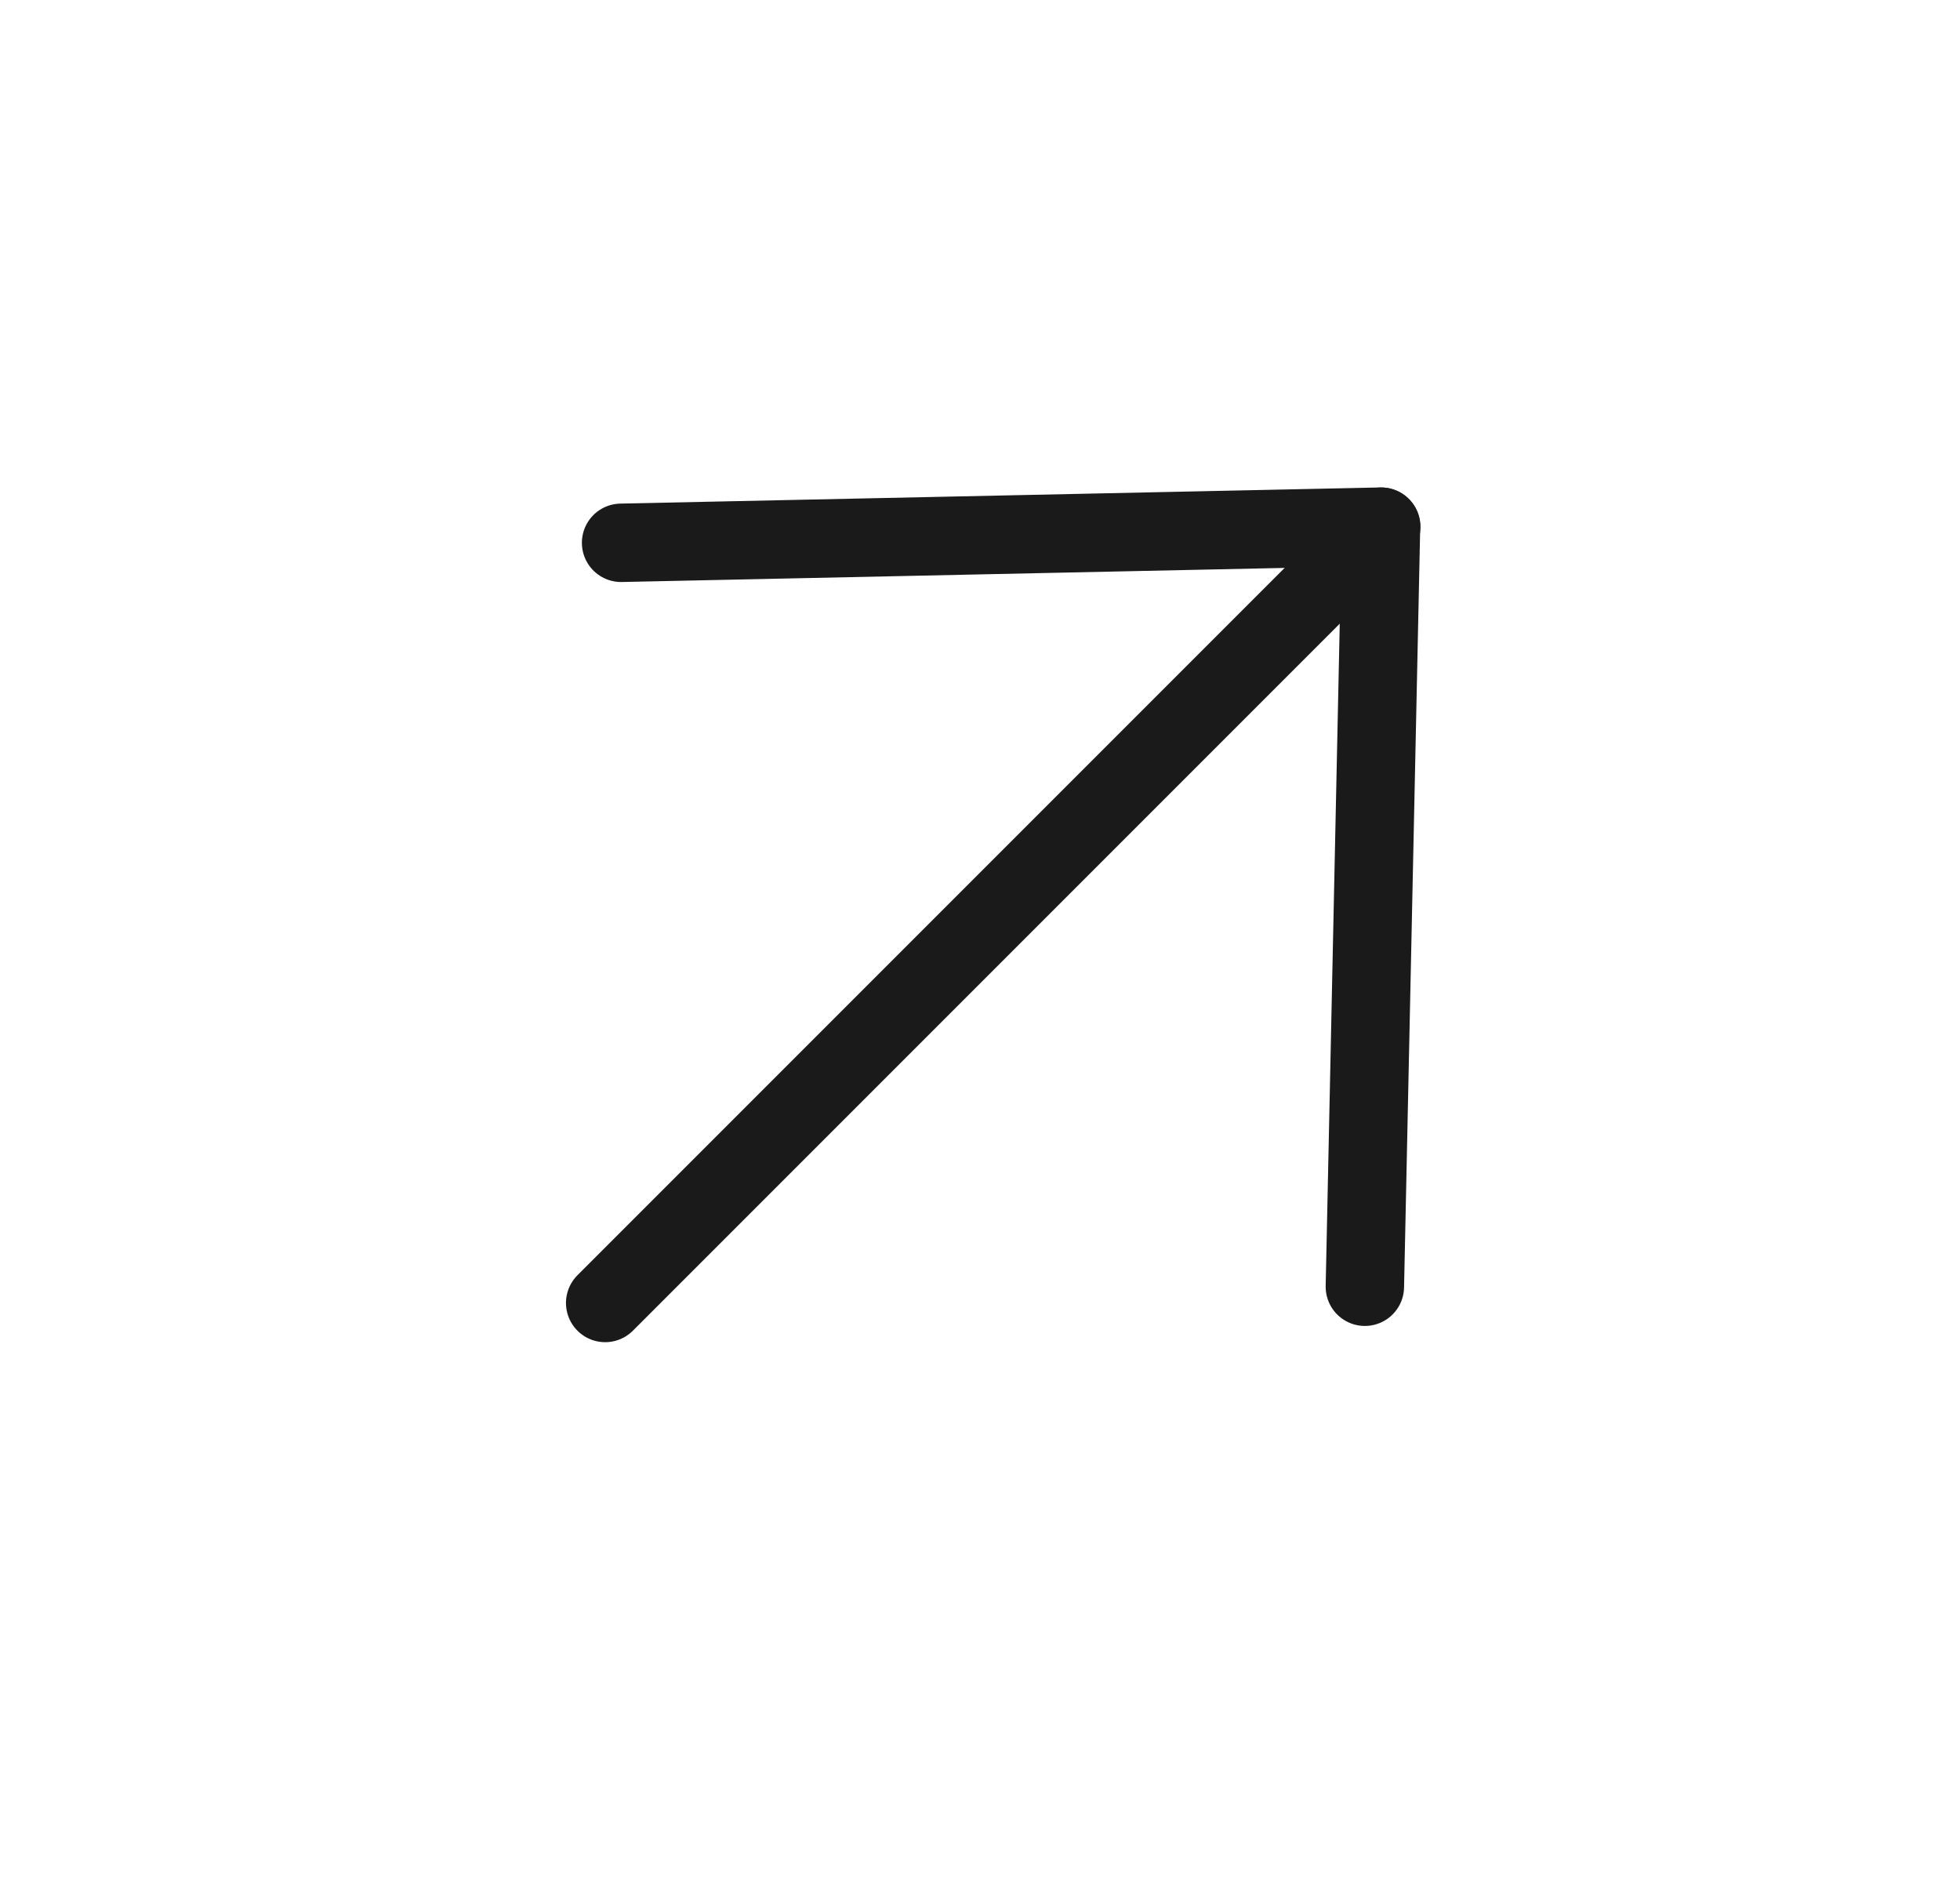
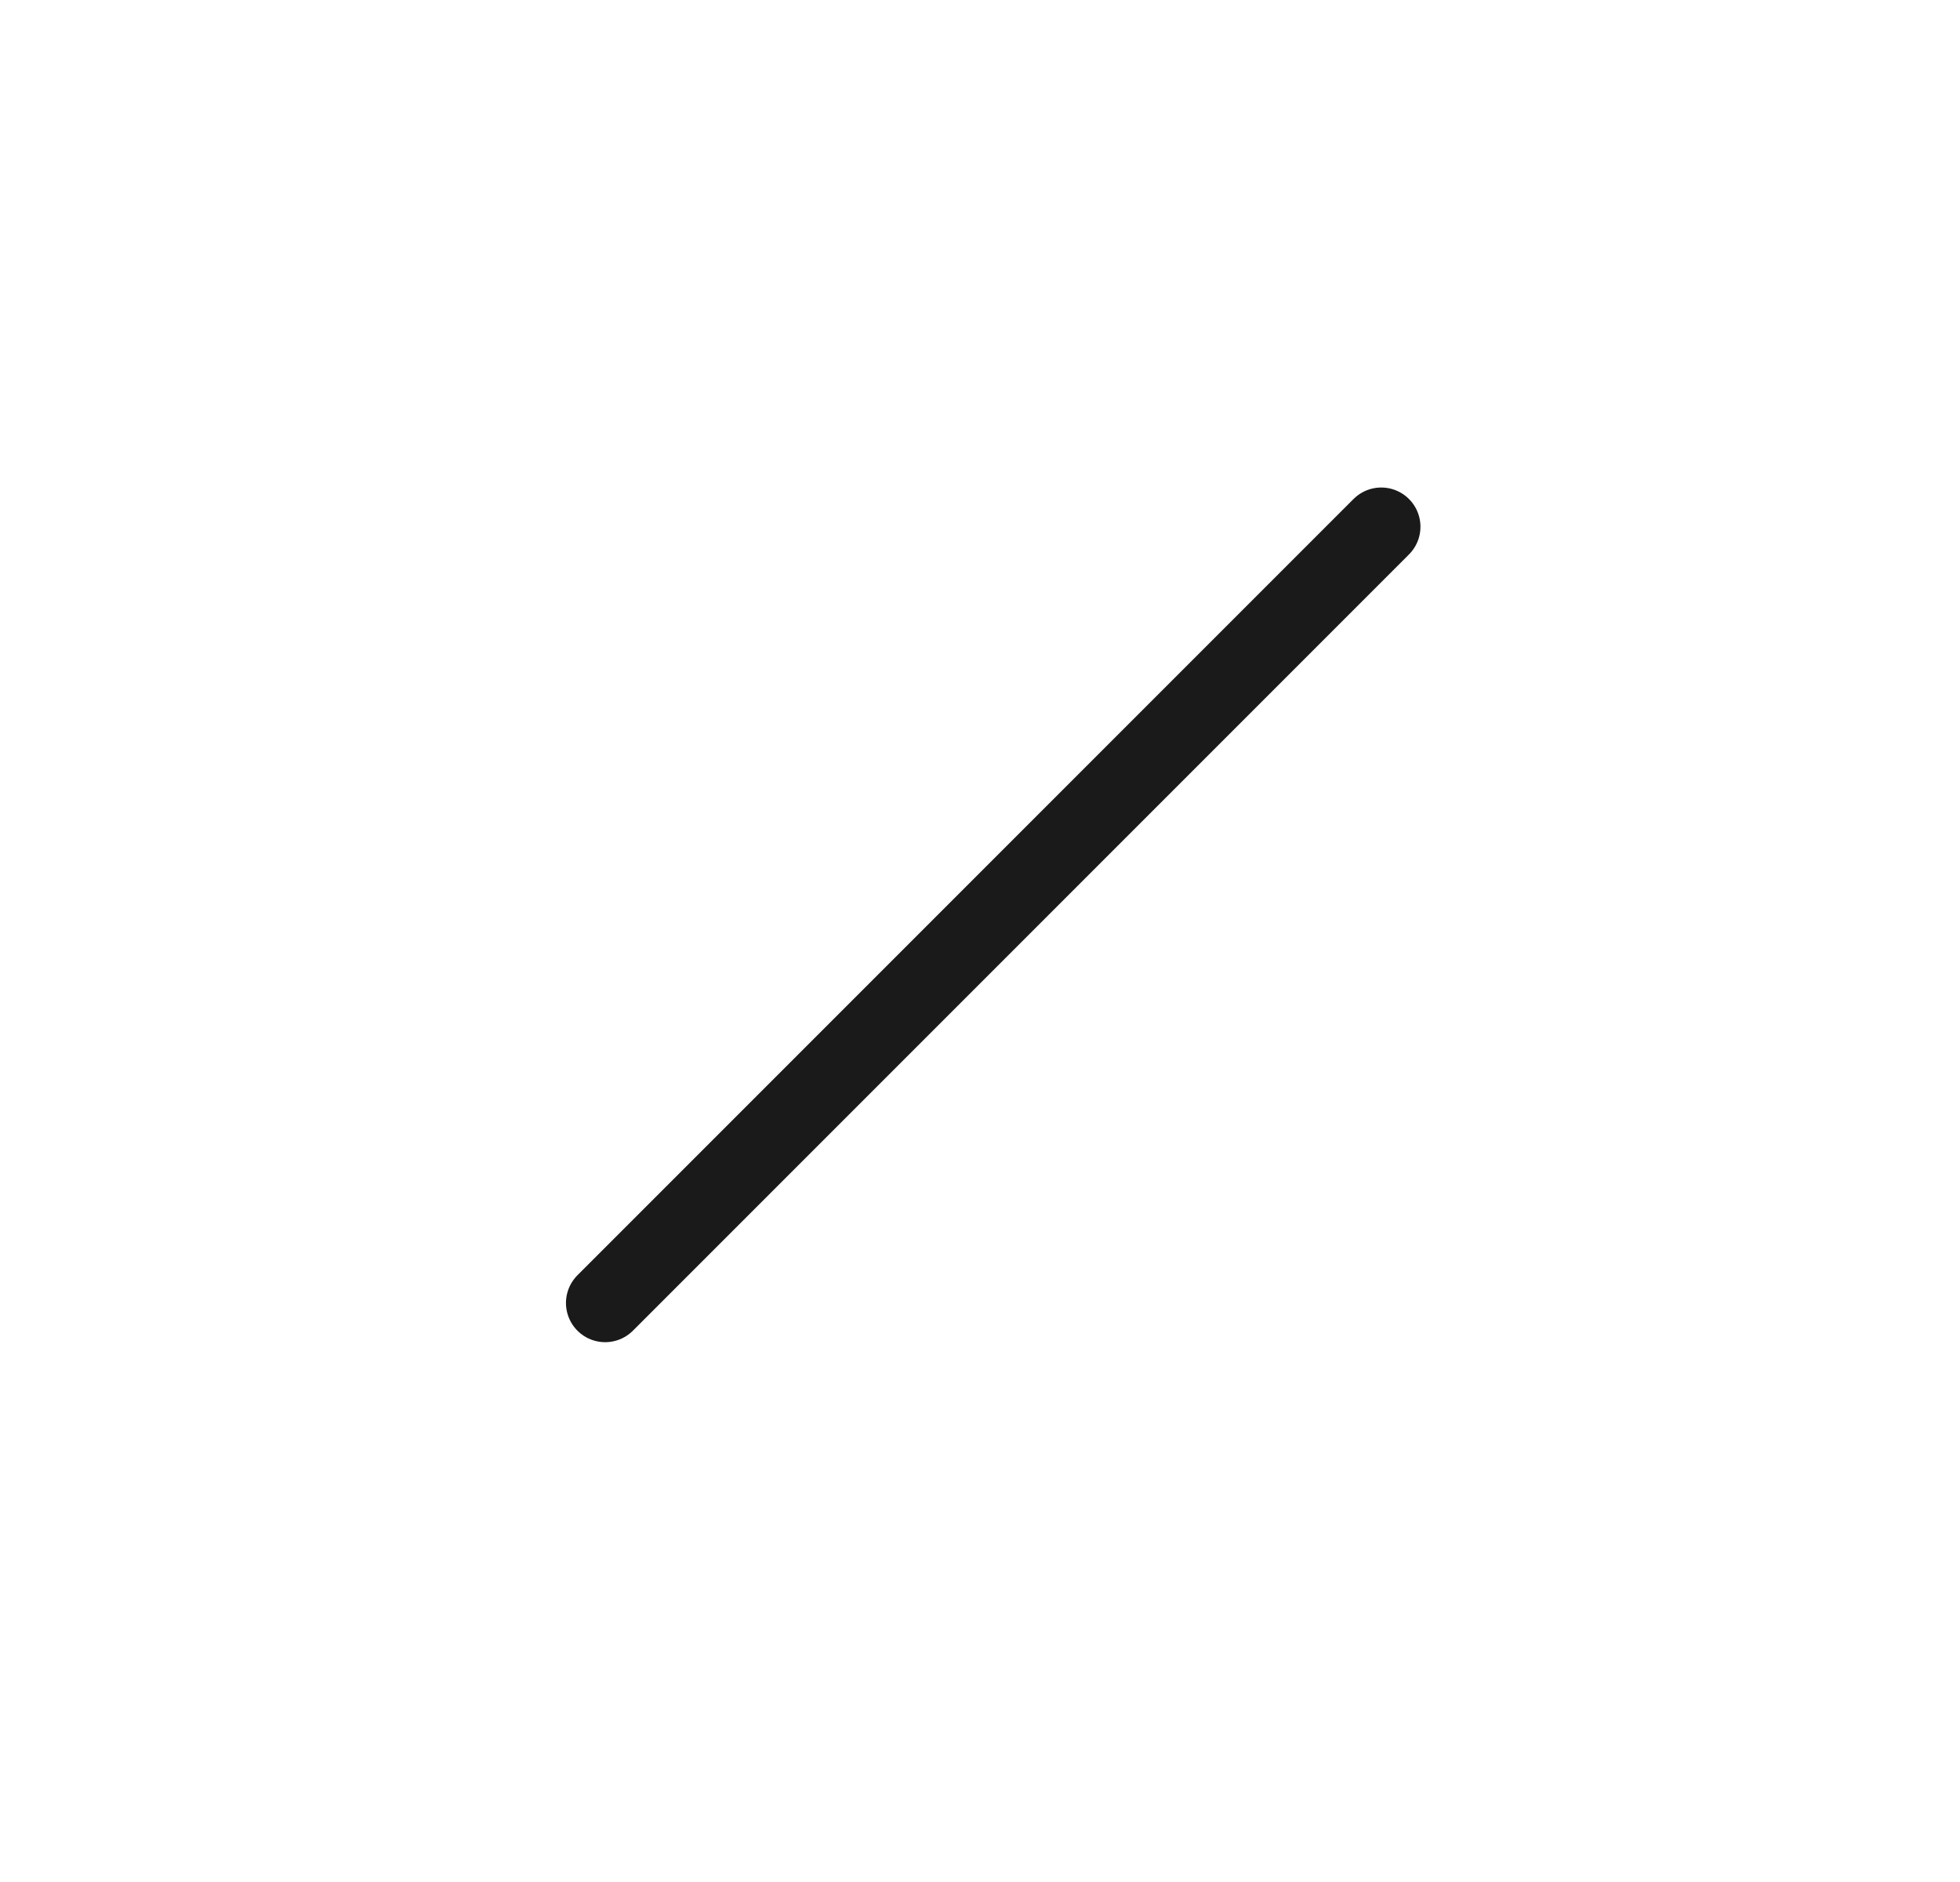
<svg xmlns="http://www.w3.org/2000/svg" width="25" height="24" viewBox="0 0 25 24" fill="none">
  <g clip-path="url(#clip0_7274_11526)">
    <path d="M7.719 16.616L17.618 6.717" stroke="#1A1A1A" stroke-linecap="round" stroke-linejoin="round" />
-     <path d="M7.922 6.922L17.615 6.716L17.409 16.409" stroke="#1A1A1A" stroke-linecap="round" stroke-linejoin="round" />
  </g>
  <defs>
    <clipPath id="clip0_7274_11526">
      <rect width="24" height="23" fill="white" transform="translate(0.664 0.167)" />
    </clipPath>
  </defs>
</svg>